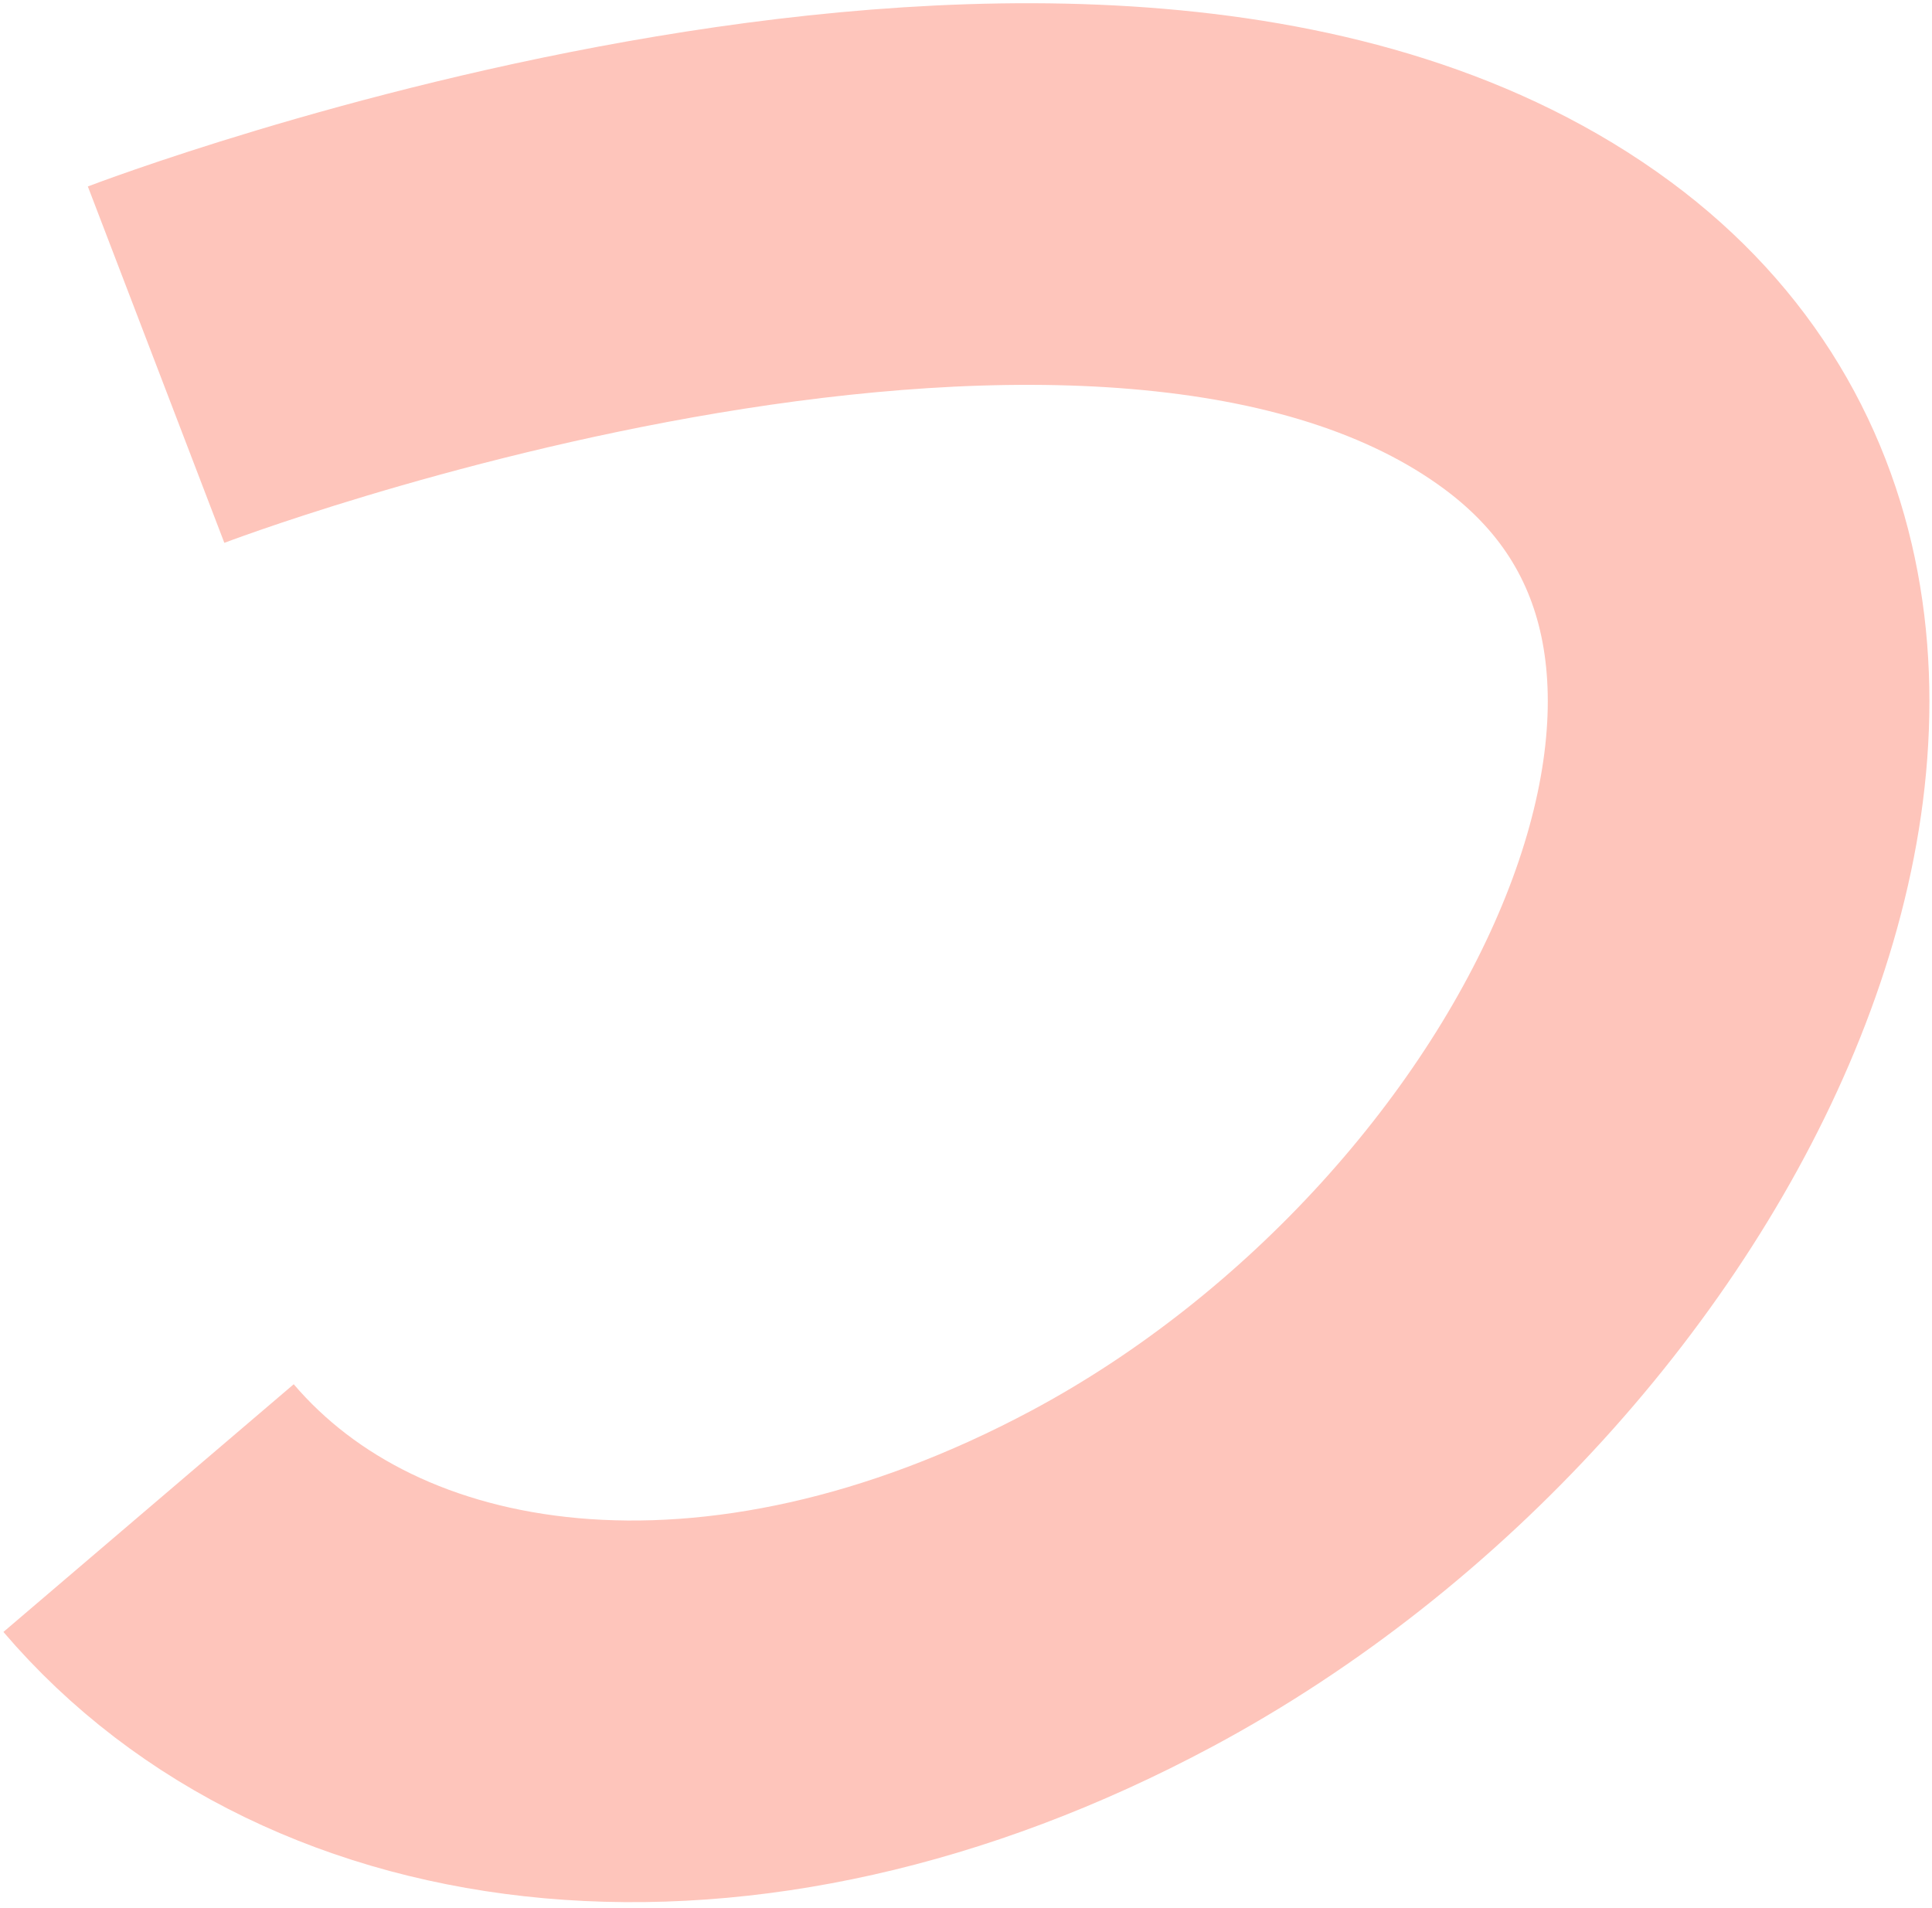
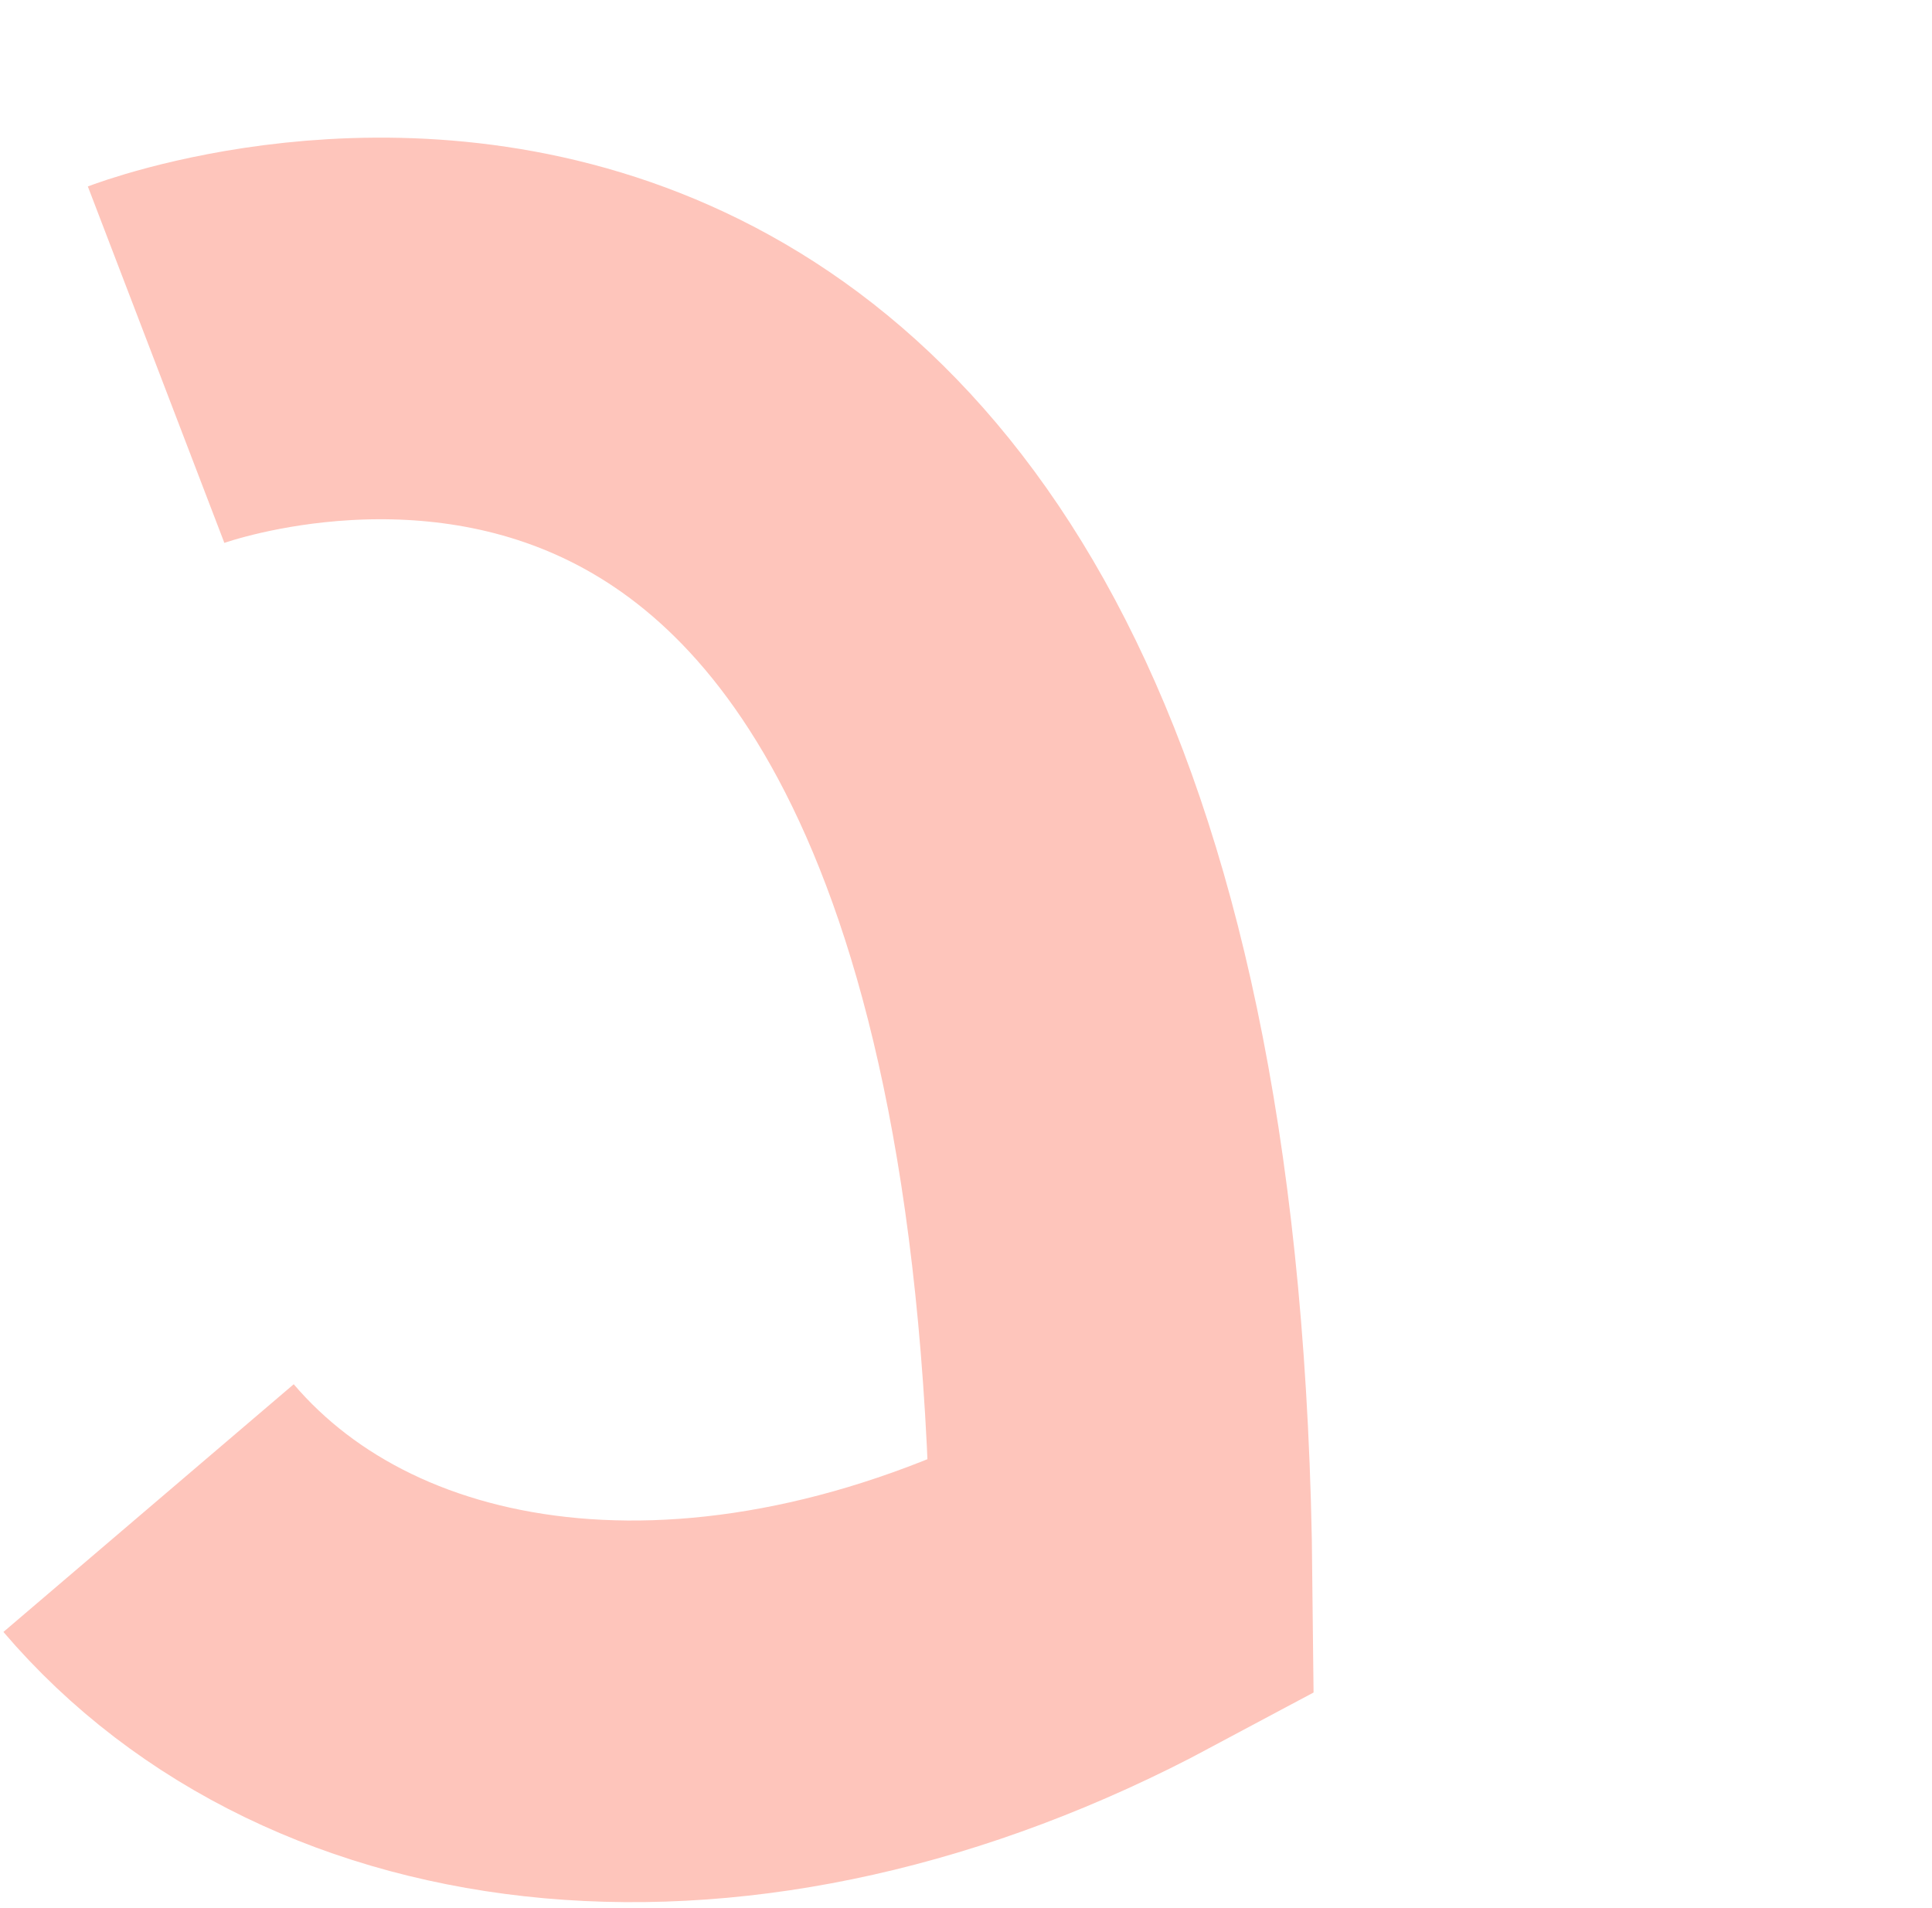
<svg xmlns="http://www.w3.org/2000/svg" width="243" height="240" viewBox="0 0 243 240" fill="none">
-   <path d="M18.686 189.687C43.338 218.578 91.719 224.959 141.069 198.577C205.463 164.154 246.718 79.807 195.913 42.203C139.063 0.125 19.633 45.866 19.633 45.866" stroke="#FEC5BB" stroke-width="48" />
+   <path d="M18.686 189.687C43.338 218.578 91.719 224.959 141.069 198.577C139.063 0.125 19.633 45.866 19.633 45.866" stroke="#FEC5BB" stroke-width="48" />
</svg>